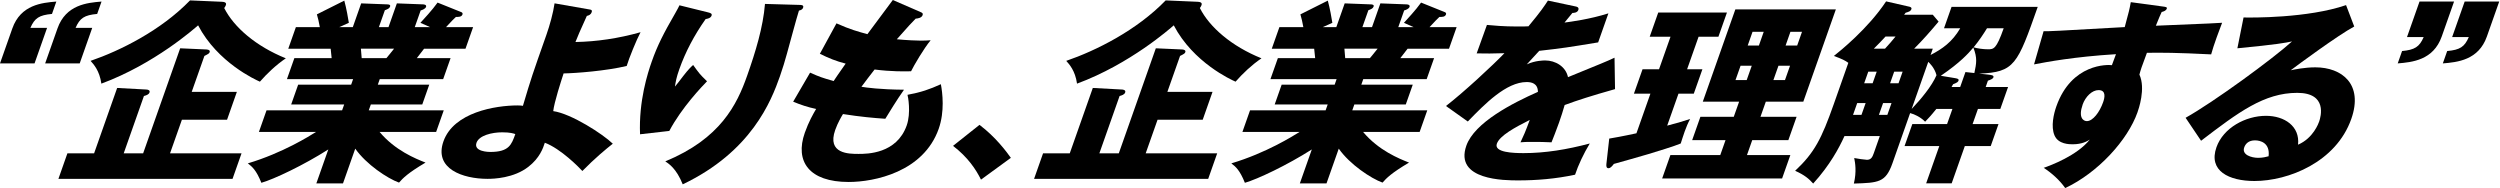
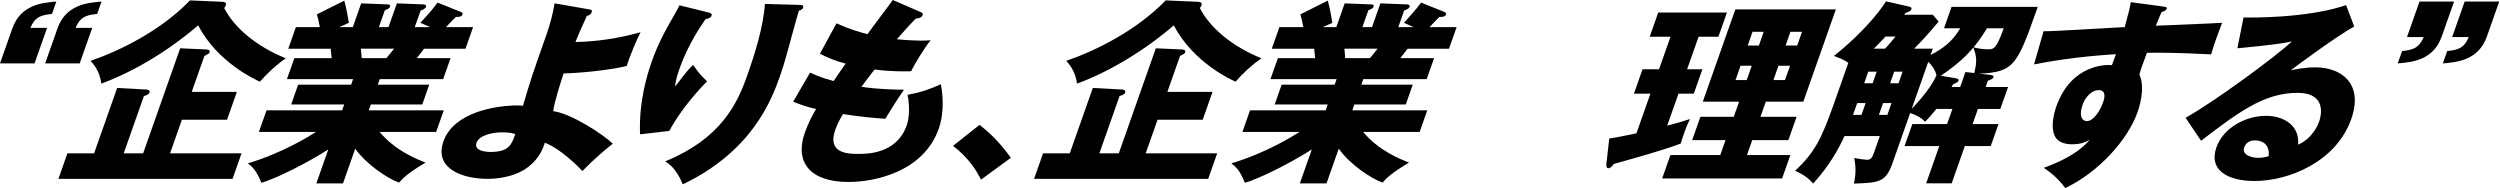
<svg xmlns="http://www.w3.org/2000/svg" width="771" height="58" viewBox="0 0 771 58" fill="none">
  <path d="M14.518 8.595L10.655 19.553H0L3.802 8.777C6.381 1.451 12.956 0.846 17.375 0.482L16.032 4.297C12.084 4.66 10.68 5.568 9.372 8.595H14.518ZM28.442 8.595L24.58 19.553H13.925L17.727 8.777C20.306 1.451 26.881 0.846 31.312 0.482L29.968 4.297C26.021 4.66 24.616 5.568 23.309 8.595H28.455H28.442Z" fill="black" />
  <path d="M74.489 47.285L71.716 55.156H18.016L20.788 47.285H29.022L36.13 27.125L45.102 27.609C45.526 27.609 46.373 27.791 46.107 28.517C45.877 29.183 45.066 29.425 44.388 29.607L38.152 47.285H44.145L55.564 14.895L63.737 15.258C64.5 15.319 64.814 15.622 64.669 16.046C64.524 16.469 64.354 16.59 63.035 17.256L59.123 28.335H73.048L70.021 36.932H56.096L52.44 47.285H74.477H74.489ZM68.447 0.547C69.997 0.607 69.743 1.334 69.634 1.637C69.573 1.818 69.379 2.181 69.149 2.484C72.14 8.417 78.969 14.29 88.147 17.983C85.12 20.041 82.384 22.645 80.156 25.187C78.897 24.642 67.091 19.315 61.097 7.812C59.971 8.781 47.633 19.739 31.262 25.793C30.693 21.736 28.84 19.799 27.932 18.77C37.098 15.622 49.643 9.386 58.603 0.123L68.447 0.547Z" fill="black" />
  <path d="M105.792 56.558H97.559L101.252 46.084C93.672 50.927 84.445 55.286 80.607 56.376C79.033 52.441 77.762 51.412 76.43 50.383C87.182 47.174 95.525 41.907 97.462 40.696H79.844L82.193 34.036H105.502L106.144 32.22H89.797L91.953 26.105H108.299L108.892 24.41H88.49L90.778 17.932H102.281C102.233 17.206 102.015 15.268 101.978 15.026H88.901L91.25 8.367H98.636C98.309 6.55 98.104 5.763 97.728 4.431L106.18 0.193C106.822 2.494 107.403 5.824 107.585 7.035L104.63 8.367H108.807L111.387 1.041L119.33 1.344C119.935 1.344 120.492 1.465 120.31 2.01C120.092 2.615 119.608 2.797 118.688 3.16L116.847 8.367H119.814L122.393 1.041L130.397 1.344C130.639 1.344 131.644 1.404 131.39 2.131C131.172 2.736 130.203 3.099 129.731 3.22L127.914 8.367H132.637L129.658 7.035C130.748 5.824 133.266 3.16 134.949 0.799L142.323 3.765C142.578 3.886 142.735 4.129 142.638 4.431C142.336 5.279 141.391 5.218 140.604 5.218C139.781 6.005 139.514 6.248 137.553 8.367H145.907L143.558 15.026H130.784C129.876 16.237 128.956 17.448 128.544 17.932H138.957L136.669 24.41H117.114L116.52 26.105H132.382L130.227 32.22H114.365L113.723 34.036H136.85L134.501 40.696H117.065C121.836 46.387 128.145 48.929 131.232 50.14C125.723 53.41 124.282 54.923 123.059 56.316C119.511 55.044 112.936 50.685 109.558 45.842L105.78 56.558H105.792ZM111.302 15.014C111.387 15.983 111.411 16.407 111.544 17.92H119.172C119.911 17.012 120.31 16.588 121.533 15.014H111.302Z" fill="black" />
  <path d="M181.745 2.908C182.266 2.969 182.714 3.09 182.471 3.756C182.169 4.603 181.503 4.785 180.982 4.906C178.936 9.325 178.028 11.566 177.471 12.958C183.937 12.837 190.693 11.868 197.546 9.931C196.287 12.292 193.974 17.983 193.272 20.344C186.988 21.858 177.592 22.584 173.814 22.645C173.039 25.006 170.92 31.544 170.617 34.269C176.211 35.056 186.019 41.413 188.986 44.319C186.976 45.893 183.392 48.859 179.602 52.734C178.597 51.644 172.991 45.893 168.026 44.016C167.493 45.711 166.416 48.738 163.001 51.402C158.473 54.974 152.237 55.156 150.36 55.156C142.732 55.156 133.772 52.068 136.762 43.592C139.923 34.632 152.782 32.513 159.684 32.513C160.471 32.513 160.81 32.574 161.27 32.634C163.885 23.855 164.079 23.311 168.498 10.778C169.588 7.691 170.593 3.998 171.029 1.031L181.745 2.908ZM154.876 40.807C151.668 40.807 147.757 41.776 146.958 44.016C145.977 46.801 150.735 46.861 151.22 46.861C156.971 46.861 157.758 44.621 158.921 41.352C158.376 41.17 157.419 40.807 154.876 40.807Z" fill="black" />
  <path d="M218.133 3.754C219.138 3.996 219.683 4.177 219.44 4.843C219.162 5.63 218.072 5.812 217.624 5.873C214.113 10.837 211.376 16.044 209.512 21.311C208.567 23.975 208.386 25.186 208.155 26.699C208.979 25.73 209.33 25.246 210.674 23.49C212.345 21.311 213.229 20.524 213.762 20.039C215.554 22.522 215.82 22.945 218.048 25.064C216.522 26.639 210.226 33.177 206.412 40.382L197.391 41.411C196.967 31.119 199.752 22.522 201.012 18.95C202.719 14.106 204.571 10.413 208.289 3.996C209.064 2.664 209.173 2.361 209.548 1.635L218.121 3.754H218.133ZM246.587 1.514C247.193 1.514 247.956 1.574 247.677 2.361C247.447 3.027 246.854 3.148 246.394 3.269C245.703 5.388 243.245 14.591 242.713 16.468C242.132 18.647 241.344 21.19 240.521 23.551C237.833 31.179 231.743 46.738 210.553 56.849C208.591 51.945 206.254 50.492 205.177 49.766C222.189 42.743 227.275 32.269 230.411 23.369C233.038 15.923 235.327 8.415 235.92 1.211L246.587 1.514Z" fill="black" />
  <path d="M283.843 3.693C284.425 3.935 284.727 4.117 284.534 4.662C284.231 5.509 283.141 5.691 282.39 5.751C281.361 6.781 280.211 7.992 276.578 12.108C279.678 12.411 282.729 12.532 284.001 12.532C285.272 12.532 286.144 12.472 287.016 12.411C284.909 14.954 281.858 20.16 280.974 21.977C279.133 22.037 274.823 22.098 269.725 21.432C268.417 23.066 266.807 25.246 265.669 26.759C267.098 27.002 271.36 27.607 278.794 27.668C276.494 30.937 274.181 34.751 273.031 36.628C269.422 36.386 265.378 36.022 259.978 35.175C259.566 35.841 258.367 37.839 257.58 40.079C254.977 47.465 261.818 47.465 264.785 47.465C267.388 47.465 276.53 47.465 279.63 38.686C280.998 34.812 280.029 29.666 279.872 29.242C284.086 28.455 286.701 27.547 290.164 25.972C290.673 28.636 291.375 34.388 289.498 39.715C284.8 53.035 269.665 56.122 261.734 56.122C249.565 56.122 245.06 49.826 248.208 40.926C249.383 37.596 250.824 35.054 251.696 33.601C249.105 33.056 246.937 32.329 244.612 31.361L249.831 22.401C252.81 23.732 253.197 23.854 257.084 25.004C257.605 24.217 258.501 22.885 260.801 19.616C257.75 18.828 255.691 17.981 252.846 16.588L257.968 7.204C262.315 9.142 264.64 9.747 267.509 10.534C268.696 8.9 274.205 1.514 275.343 0L283.843 3.693Z" fill="black" />
  <path d="M302.537 55.397C300.987 52.249 298.493 48.495 293.916 44.984L302.077 38.506C307.054 42.26 310.371 46.739 311.752 48.677L302.537 55.397Z" fill="black" />
  <path d="M375.382 47.285L372.609 55.156H318.908L321.681 47.285H329.915L337.022 27.125L345.995 27.609C346.418 27.609 347.266 27.791 347 28.517C346.77 29.183 345.958 29.425 345.28 29.607L339.044 47.285H345.038L356.456 14.895L364.629 15.258C365.392 15.319 365.707 15.622 365.562 16.046C365.416 16.469 365.247 16.59 363.927 17.256L360.016 28.335H373.941L370.914 36.932H356.989L353.332 47.285H375.369H375.382ZM369.34 0.547C370.889 0.607 370.635 1.334 370.526 1.637C370.466 1.818 370.272 2.181 370.042 2.484C373.033 8.417 379.862 14.29 389.04 17.983C386.013 20.041 383.276 22.645 381.048 25.187C379.789 24.642 367.983 19.315 361.99 7.812C360.864 8.781 348.525 19.739 332.155 25.793C331.586 21.736 329.733 19.799 328.825 18.77C337.991 15.622 350.535 9.386 359.495 0.123L369.34 0.547Z" fill="black" />
  <path d="M409.107 56.558H400.873L404.566 46.084C396.986 50.927 387.76 55.286 383.922 56.376C382.347 52.441 381.076 51.412 379.744 50.383C390.496 47.174 398.839 41.907 400.776 40.696H383.159L385.508 34.036H408.816L409.458 32.22H393.112L395.267 26.105H411.613L412.207 24.41H391.804L394.093 17.932H405.595C405.547 17.206 405.329 15.268 405.293 15.026H392.216L394.565 8.367H401.951C401.624 6.55 401.418 5.763 401.043 4.431L409.494 0.193C410.136 2.494 410.717 5.824 410.899 7.035L407.944 8.367H412.122L414.701 1.041L422.644 1.344C423.249 1.344 423.806 1.465 423.625 2.01C423.407 2.615 422.923 2.797 422.002 3.16L420.162 8.367H423.128L425.707 1.041L433.711 1.344C433.953 1.344 434.958 1.404 434.704 2.131C434.486 2.736 433.517 3.099 433.045 3.22L431.229 8.367H435.951L432.972 7.035C434.062 5.824 436.581 3.16 438.264 0.799L445.638 3.765C445.892 3.886 446.05 4.129 445.953 4.431C445.65 5.279 444.705 5.218 443.918 5.218C443.095 6.005 442.829 6.248 440.867 8.367H449.222L446.873 15.026H434.099C433.19 16.237 432.27 17.448 431.858 17.932H442.272L439.983 24.41H420.428L419.835 26.105H435.697L433.542 32.22H417.68L417.038 34.036H440.165L437.816 40.696H420.38C425.15 46.387 431.459 48.929 434.547 50.14C429.037 53.41 427.596 54.923 426.373 56.316C422.826 55.044 416.251 50.685 412.873 45.842L409.095 56.558H409.107ZM414.616 15.014C414.701 15.983 414.725 16.407 414.858 17.92H422.487C423.225 17.012 423.625 16.588 424.848 15.014H414.616Z" fill="black" />
-   <path d="M485.931 1.996C486.27 2.056 487.057 2.238 486.755 3.086C486.452 3.933 485.35 3.994 484.926 3.994L482.493 6.96C484.333 6.718 490.363 5.931 496.03 4.115L492.87 13.075C483.292 14.649 482.142 14.831 474.695 15.678C473.52 16.95 473.315 17.192 470.857 19.856C473.46 18.645 476.063 18.645 476.547 18.645C479.635 18.645 482.868 20.461 483.57 23.791C494.044 19.492 495.231 19.069 497.919 17.797L498.076 27.484C490.605 29.603 486.646 30.874 482.541 32.388C482.045 34.144 481.439 36.02 480.797 37.837C479.841 40.561 479.114 42.256 478.485 43.891C476.596 43.77 474.416 43.77 472.479 43.77C470.542 43.77 470.178 43.77 468.919 43.891C469.839 41.953 470.396 40.743 471.777 36.989C467.212 39.29 462.502 41.832 461.63 44.315C460.673 47.039 466.776 47.221 469.864 47.221C476.523 47.221 483.207 46.131 490.29 44.254C488.438 47.281 486.706 50.974 485.75 53.88C479.792 55.152 473.932 55.636 468.241 55.636C464.185 55.636 448.444 55.636 452.222 44.92C454.74 37.776 466.485 31.782 474.295 28.332C474.271 25.668 472.273 25.305 470.82 25.305C464.524 25.305 457.888 32.085 452.67 37.473L445.938 32.691C451.423 28.453 460.431 20.098 463.967 16.405C460.649 16.526 457.985 16.526 455.406 16.465L458.567 7.687C460.383 7.869 463.785 8.171 467.902 8.171C469.658 8.171 470.384 8.171 471.377 8.111C475.264 3.449 476.317 1.814 477.383 0.18L485.944 1.996H485.931Z" fill="black" />
  <path d="M520.298 21.369H525.02L522.368 28.877H517.646L514.159 38.745C516.556 38.14 518.905 37.474 521.242 36.687C519.886 39.169 519.087 41.954 518.336 44.254C516.338 45.102 510.926 46.737 508.347 47.524C506.64 48.069 499.193 50.127 497.716 50.551C497.135 51.338 496.578 51.883 496.093 51.883C495.367 51.883 495.355 51.217 495.415 50.551L496.287 42.741C500.598 42.014 503.758 41.288 504.678 41.106L508.989 28.877H503.903L506.555 21.369H511.64L515.188 11.32H508.771L511.398 3.873H532.588L529.96 11.32H523.846L520.298 21.369ZM552.143 47.826L549.6 55.031H512.609L515.152 47.826H530.529L532.152 43.225H521.86L524.403 36.021H534.695L536.341 31.359H525.141L535.179 2.904H566.176L556.139 31.359H544.575L542.928 36.021H554.068L551.525 43.225H540.386L538.763 47.826H552.143ZM536.789 20.28L535.227 24.699H538.678L540.24 20.28H536.789ZM542.444 14.044L543.933 9.806H540.482L538.993 14.044H542.444ZM548.474 20.28L546.912 24.699H550.484L552.046 20.28H548.474ZM554.25 14.044L555.739 9.806H552.167L550.678 14.044H554.25Z" fill="black" />
  <path d="M599.532 8.72L601.857 2.121H628.435C622.163 19.92 621.327 22.281 610.333 22.705L613.19 23.008C614.05 23.129 615.007 23.189 614.764 23.855C614.595 24.34 613.905 24.582 613.069 24.885L612.391 26.822H619.293L616.895 33.603H609.994L608.347 38.264H616.338L613.941 45.045H605.95L601.893 56.548H594.023L598.079 45.045H587.363L589.761 38.264H600.477L602.123 33.603H597.159C595.524 35.661 594.58 36.63 593.708 37.538C592.425 36.206 590.523 35.237 589.083 34.874L583.622 50.373C581.527 56.306 579.323 56.366 571.731 56.609C572.627 52.855 572.119 50.191 571.84 48.738C572.627 48.92 575.279 49.283 575.763 49.283C577.095 49.283 577.471 48.375 577.882 47.225L579.735 41.958H568.837C567.166 45.651 564.345 50.918 559.187 56.609C557.879 55.156 556.596 54.005 553.617 52.673C559.575 47.103 561.766 42.805 565.544 32.089L570.024 19.375C569.007 18.649 568.196 18.225 565.568 17.256C567.409 15.803 576.102 8.841 581.672 0.426L588.562 2C588.962 2.06 589.688 2.242 589.47 2.847C589.252 3.453 588.707 3.635 587.69 3.937C587.46 4.24 587.363 4.361 587.23 4.543H596.069L597.861 6.662C595.439 9.568 592.933 12.413 590.318 15.016H596.069L595.391 16.954C599.024 15.077 602.063 12.958 604.533 8.72H599.508H599.532ZM571.477 35.419H574.08L575.364 31.786H572.761L571.477 35.419ZM576.175 22.1L574.916 25.672H577.519L578.778 22.1H576.175ZM581.333 15.016C582.714 13.503 583.416 12.716 584.59 11.263H581.503C580.219 12.655 579.178 13.745 577.882 15.016H581.333ZM583.343 31.786H580.74L579.456 35.419H582.06L583.343 31.786ZM584.167 22.1L582.907 25.672H585.511L586.77 22.1H584.167ZM594.677 19.073L589.555 33.603C592.437 30.576 595.803 26.519 597.219 23.189C596.602 20.828 594.991 19.375 594.677 19.073ZM608.892 22.523C609.534 19.497 609.848 17.922 608.577 14.653C607.112 16.409 604.593 19.254 598.539 23.371L602.947 24.098C603.504 24.219 604.218 24.279 604 24.885C603.891 25.187 603.661 25.49 602.341 25.974C602.172 26.277 602.026 26.519 601.857 26.822H604.521L606.143 22.221L608.88 22.523H608.892ZM612.791 8.72C611.665 10.536 610.454 12.413 608.662 14.593C609.861 14.956 611.653 15.198 613.045 15.198C614.861 15.198 615.648 15.198 617.937 8.72H612.791Z" fill="black" />
  <path d="M666.953 1.998C667.873 2.119 668.406 2.18 668.236 2.664C668.006 3.33 667.195 3.572 666.662 3.693C666.154 4.783 665.839 5.509 664.87 7.931C682.197 7.205 684.098 7.144 685.297 7.023C684.788 8.294 682.548 14.288 681.919 16.77C671.154 16.225 666.553 16.225 662.109 16.286C660.451 20.645 660.124 21.735 659.797 23.006C661.795 27.304 659.506 33.782 659.203 34.63C656.176 43.227 646.998 53.277 636.912 57.999C635.18 55.517 632.638 53.277 630.276 51.763C632.347 51.037 640.556 48.01 644.492 43.045C643.717 43.53 642.167 44.498 639.2 44.498C638.232 44.498 634.781 44.498 633.618 41.774C632.42 38.989 633.388 35.054 634.175 32.814C638.873 19.494 650.11 19.918 651.309 20.1C652.047 18.163 652.241 17.618 652.568 16.71C639.636 17.497 631.124 19.131 627.298 19.858L630.24 9.626C631.608 9.687 633.957 9.566 655.268 8.355C656.636 3.269 656.697 3.088 657.133 0.666L666.953 1.998ZM642.288 32.269C640.883 36.265 642.494 37.354 643.584 37.354C645.46 37.354 647.531 34.569 648.596 31.542C649.093 30.15 649.614 27.789 647.192 27.789C645.194 27.789 643.16 29.787 642.276 32.269H642.288Z" fill="black" />
  <path d="M726.044 8.173C720.97 10.898 708.268 20.282 706.452 21.674C707.566 21.432 710.775 20.766 714.044 20.766C722.278 20.766 728.913 25.973 725.135 36.688C720.437 50.008 705.738 55.82 695.264 55.82C687.454 55.82 680.976 52.732 683.555 45.407C685.674 39.413 692.54 35.72 698.836 35.72C704.527 35.72 709.334 38.928 708.716 44.619C713.414 42.622 715.061 37.96 715.231 37.475C715.739 36.023 717.858 28.636 708.474 28.636C698.243 28.636 690.312 34.63 678.809 43.409L674.038 36.325C682.708 31.482 700.907 18.163 706.864 12.774C704.781 13.198 702.553 13.683 690.009 14.893L691.91 5.388C694.247 5.449 711.683 5.631 723.525 1.574L726.044 8.173ZM695.434 43.288C693.375 43.288 692.479 44.438 692.116 45.467C691.305 47.768 694.38 48.676 696.439 48.676C697.831 48.676 698.969 48.373 699.635 48.191C700.12 44.075 697.129 43.288 695.434 43.288Z" fill="black" />
  <path d="M742.315 11.441L746.177 0.482H756.833L753.031 11.259C750.451 18.584 743.877 19.19 739.457 19.553L740.801 15.739C744.688 15.376 746.153 14.468 747.461 11.441H742.315ZM756.239 11.441L760.102 0.482H770.757L766.955 11.259C764.376 18.584 757.801 19.19 753.37 19.553L754.714 15.739C758.661 15.376 760.066 14.468 761.373 11.441H756.227H756.239Z" fill="black" />
</svg>